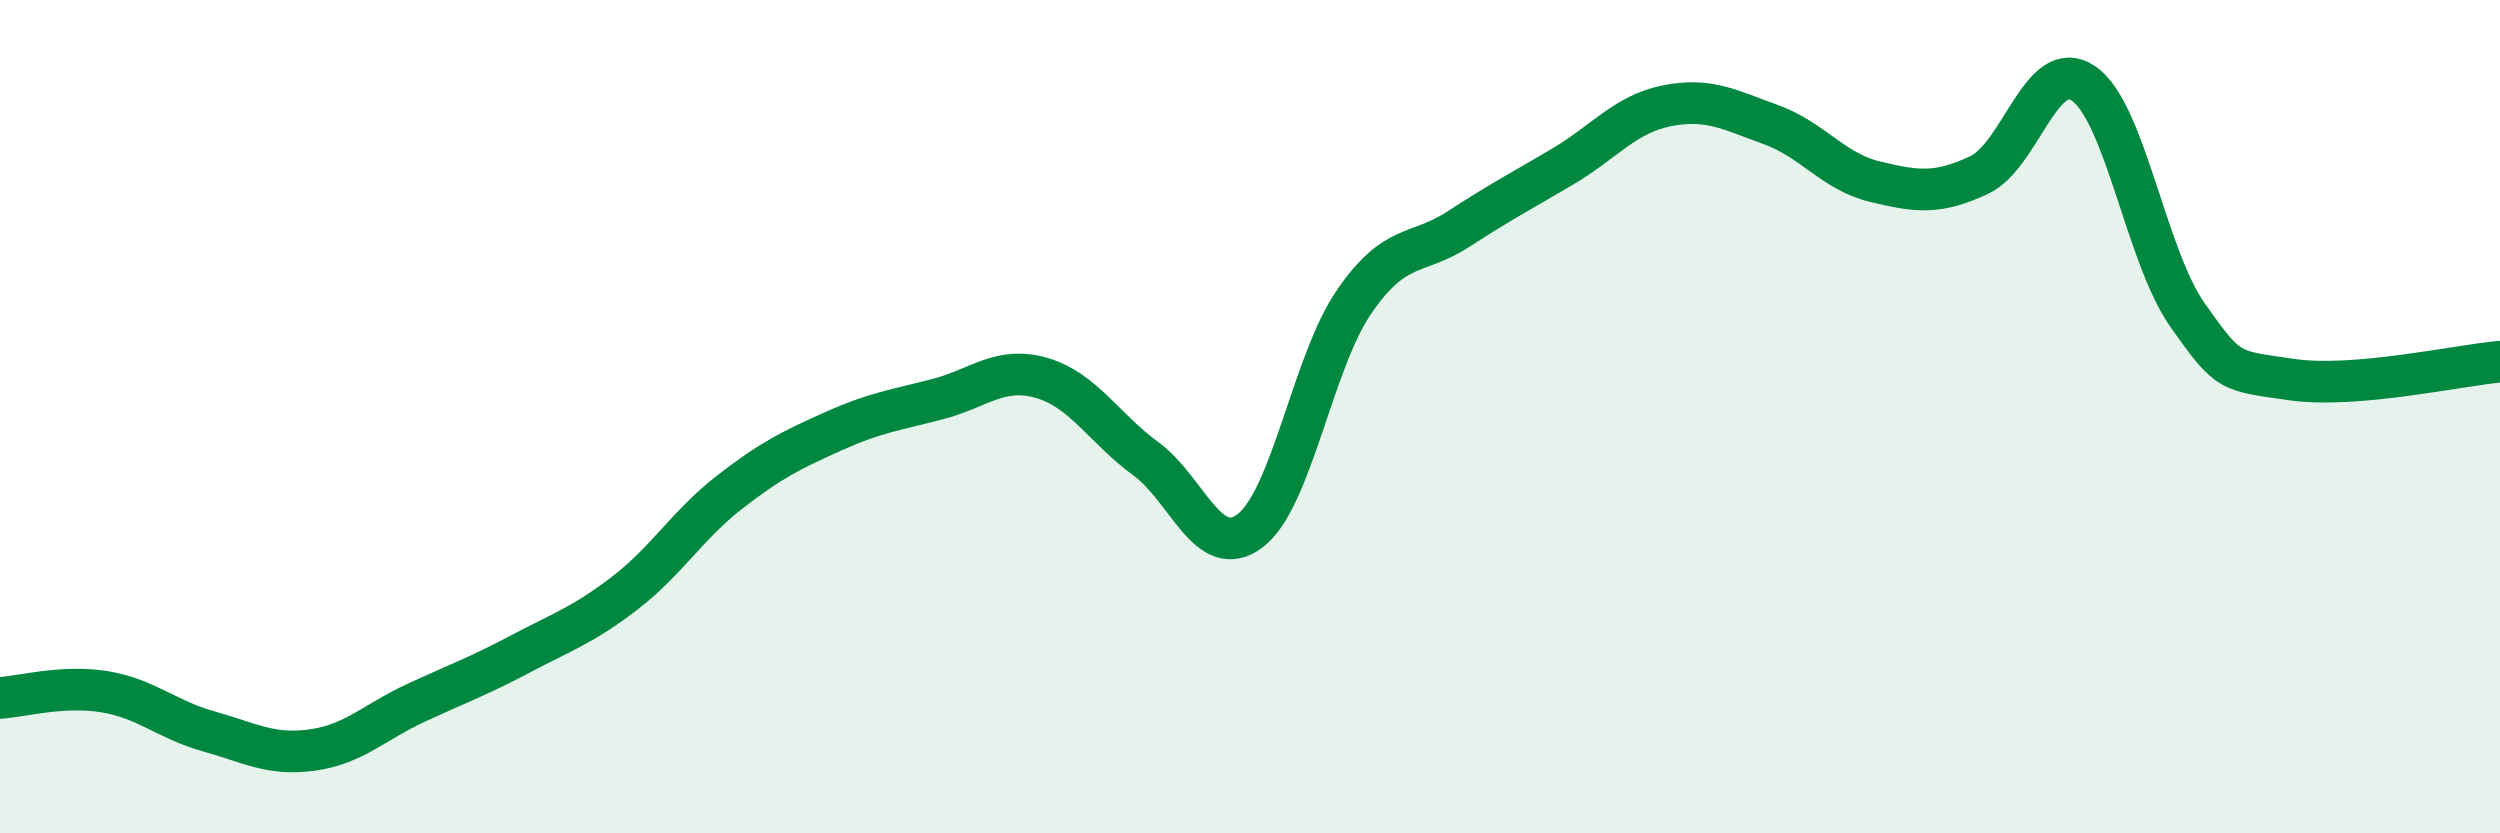
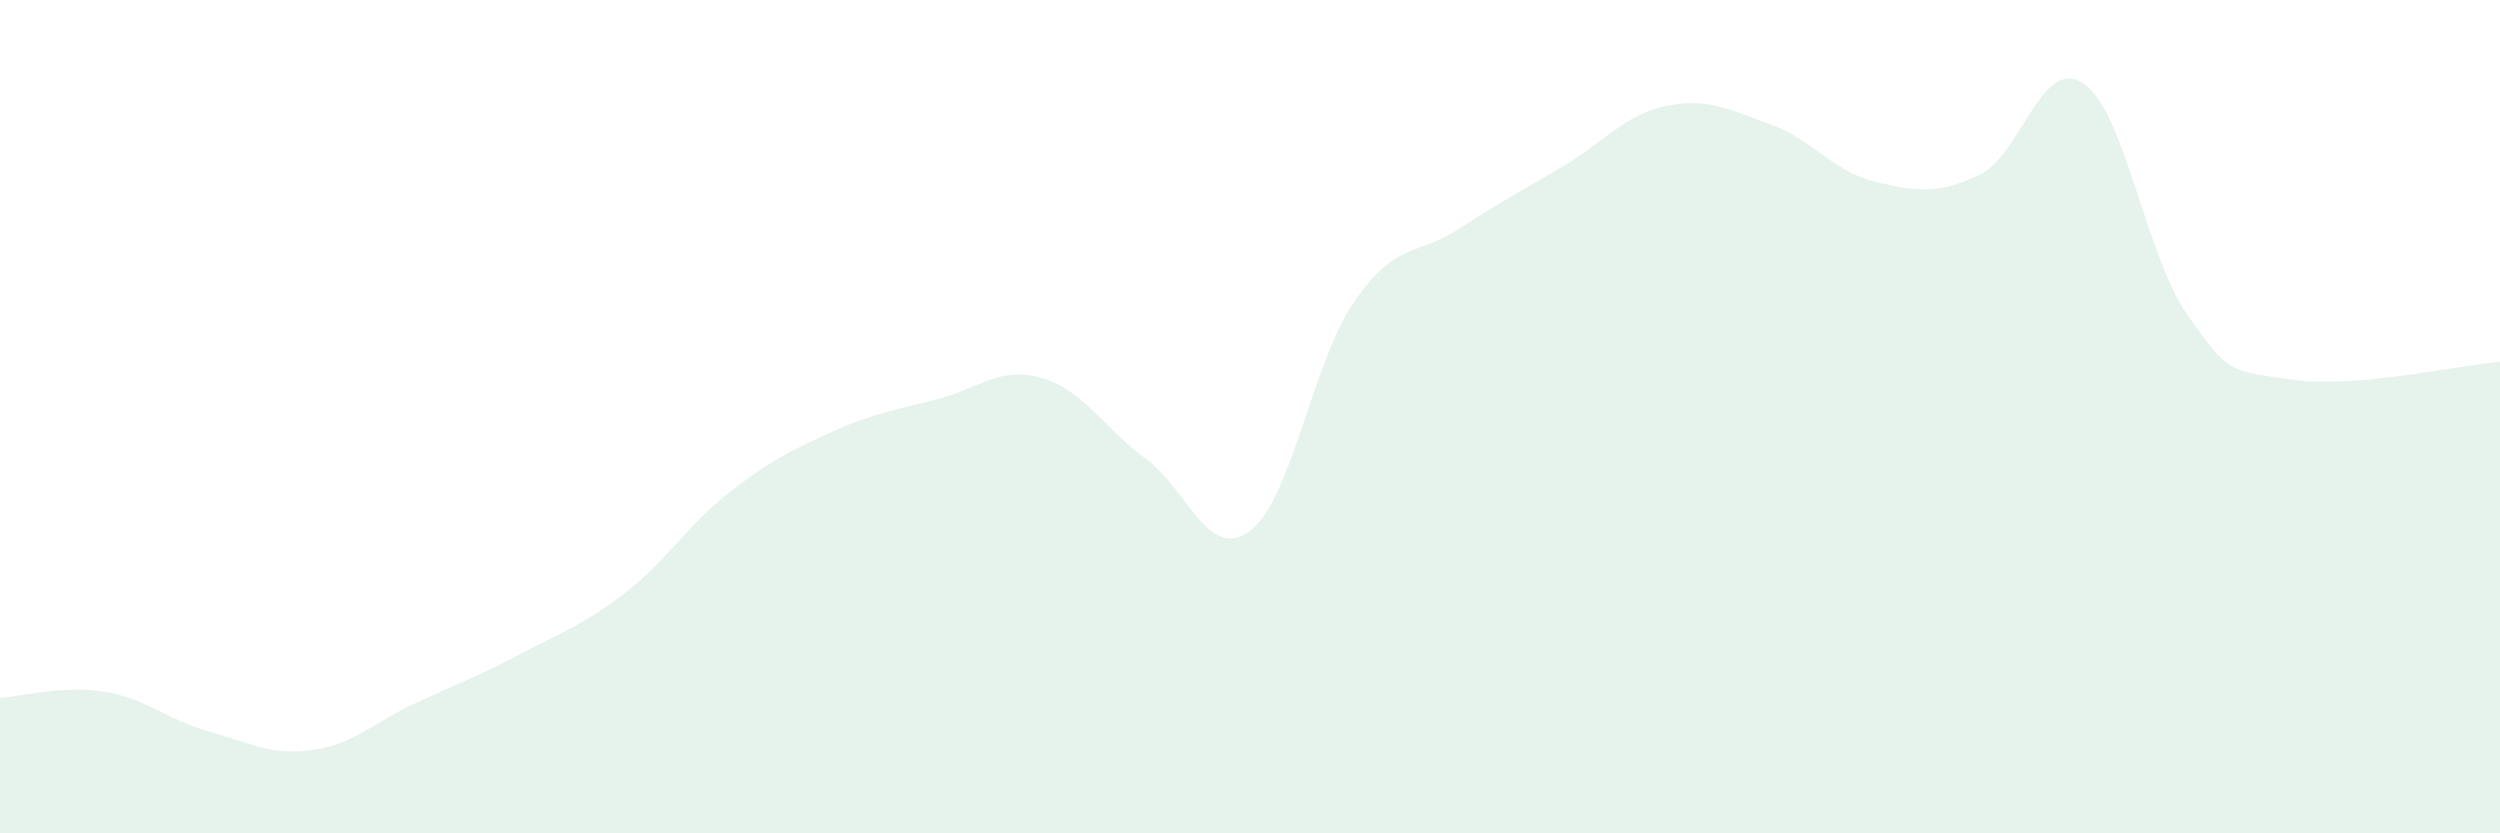
<svg xmlns="http://www.w3.org/2000/svg" width="60" height="20" viewBox="0 0 60 20">
  <path d="M 0,16.75 C 0.5,16.72 1.5,16.44 2.5,16.6 C 3.5,16.76 4,17.27 5,17.55 C 6,17.83 6.5,18.14 7.5,18 C 8.5,17.86 9,17.32 10,16.86 C 11,16.4 11.5,16.22 12.5,15.69 C 13.5,15.16 14,15 15,14.23 C 16,13.46 16.5,12.6 17.5,11.82 C 18.5,11.04 19,10.8 20,10.35 C 21,9.9 21.5,9.84 22.5,9.58 C 23.5,9.32 24,8.78 25,9.07 C 26,9.36 26.5,10.28 27.5,11.01 C 28.5,11.74 29,13.49 30,12.74 C 31,11.99 31.5,8.69 32.5,7.24 C 33.5,5.79 34,6.15 35,5.5 C 36,4.85 36.5,4.59 37.5,4 C 38.5,3.41 39,2.74 40,2.54 C 41,2.34 41.5,2.63 42.5,2.99 C 43.5,3.35 44,4.12 45,4.36 C 46,4.6 46.5,4.67 47.5,4.2 C 48.5,3.73 49,1.33 50,2 C 51,2.67 51.5,6.14 52.5,7.56 C 53.5,8.98 53.5,8.89 55,9.11 C 56.5,9.33 59,8.77 60,8.68L60 20L0 20Z" fill="#008740" opacity="0.1" stroke-linecap="round" stroke-linejoin="round" />
-   <path d="M 0,16.75 C 0.5,16.72 1.5,16.44 2.5,16.6 C 3.5,16.76 4,17.27 5,17.55 C 6,17.83 6.5,18.14 7.5,18 C 8.5,17.86 9,17.32 10,16.86 C 11,16.4 11.5,16.22 12.5,15.69 C 13.5,15.16 14,15 15,14.23 C 16,13.46 16.5,12.6 17.5,11.82 C 18.5,11.04 19,10.8 20,10.35 C 21,9.9 21.5,9.84 22.5,9.58 C 23.5,9.32 24,8.78 25,9.07 C 26,9.36 26.5,10.28 27.5,11.01 C 28.5,11.74 29,13.49 30,12.74 C 31,11.99 31.5,8.69 32.5,7.24 C 33.5,5.79 34,6.15 35,5.5 C 36,4.85 36.5,4.59 37.5,4 C 38.5,3.41 39,2.74 40,2.54 C 41,2.34 41.5,2.63 42.5,2.99 C 43.5,3.35 44,4.12 45,4.36 C 46,4.6 46.5,4.67 47.5,4.2 C 48.5,3.73 49,1.33 50,2 C 51,2.67 51.5,6.14 52.5,7.56 C 53.5,8.98 53.5,8.89 55,9.11 C 56.5,9.33 59,8.77 60,8.68" stroke="#008740" stroke-width="1" fill="none" stroke-linecap="round" stroke-linejoin="round" />
</svg>